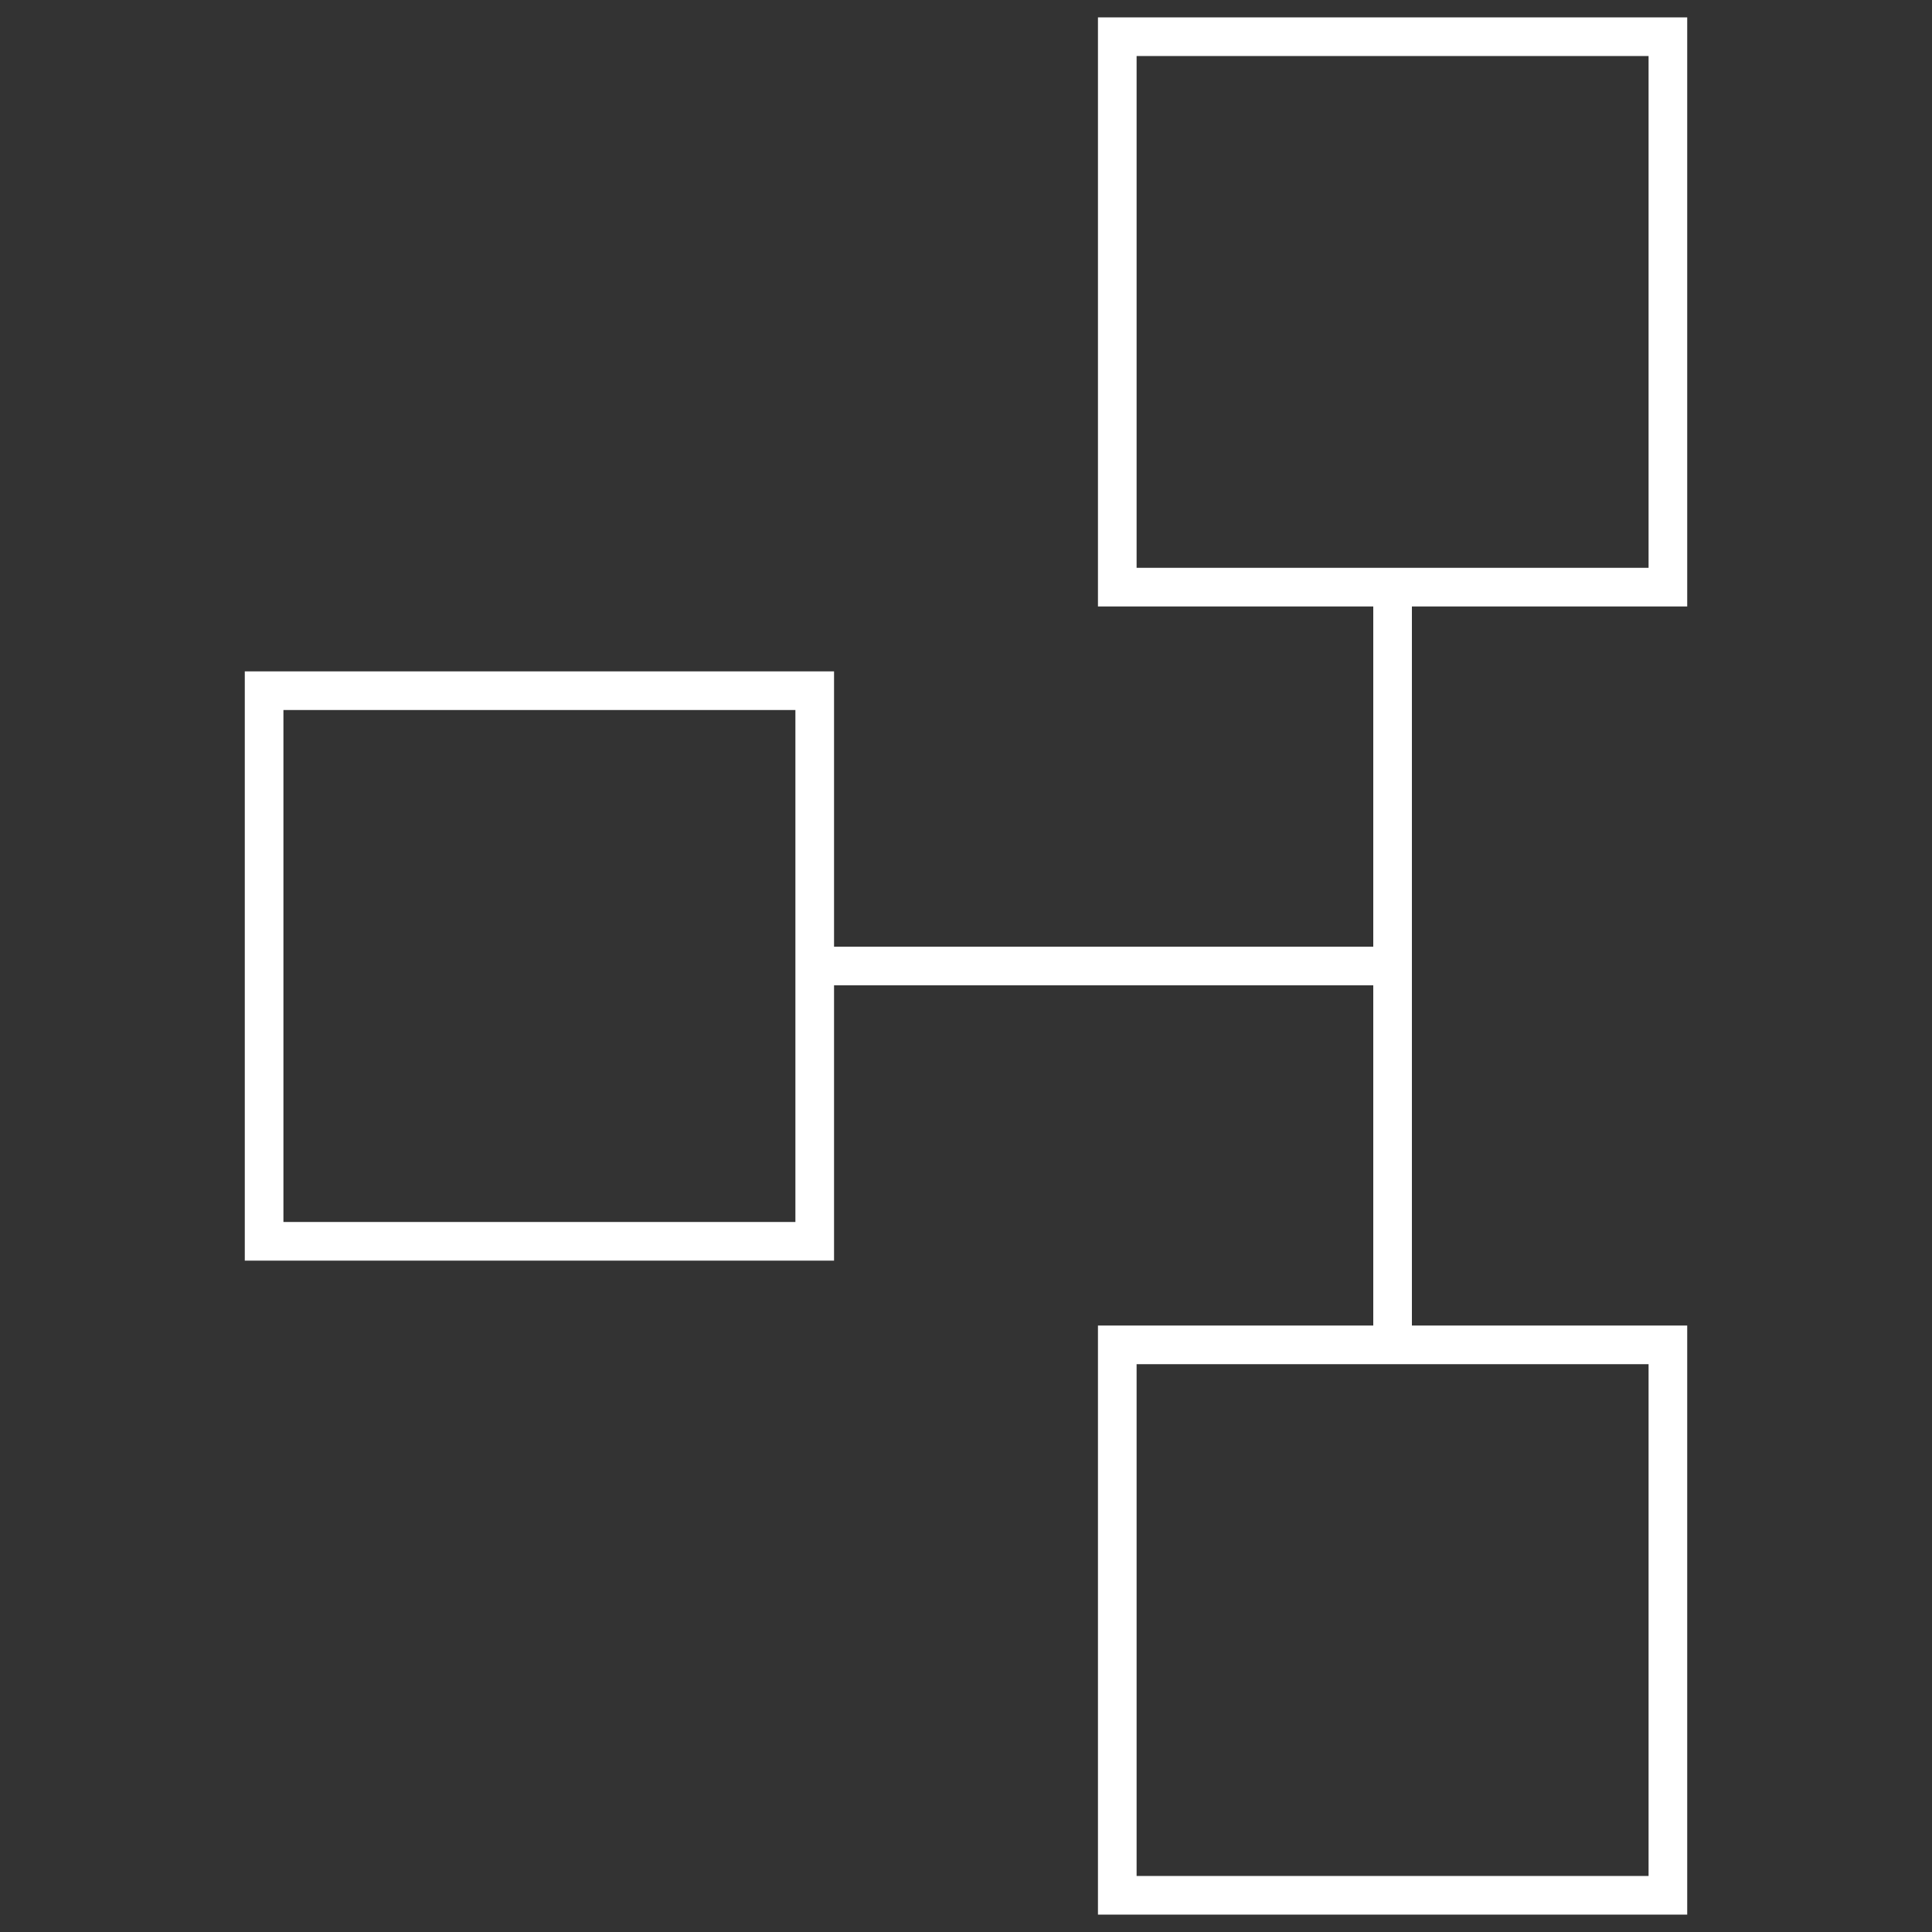
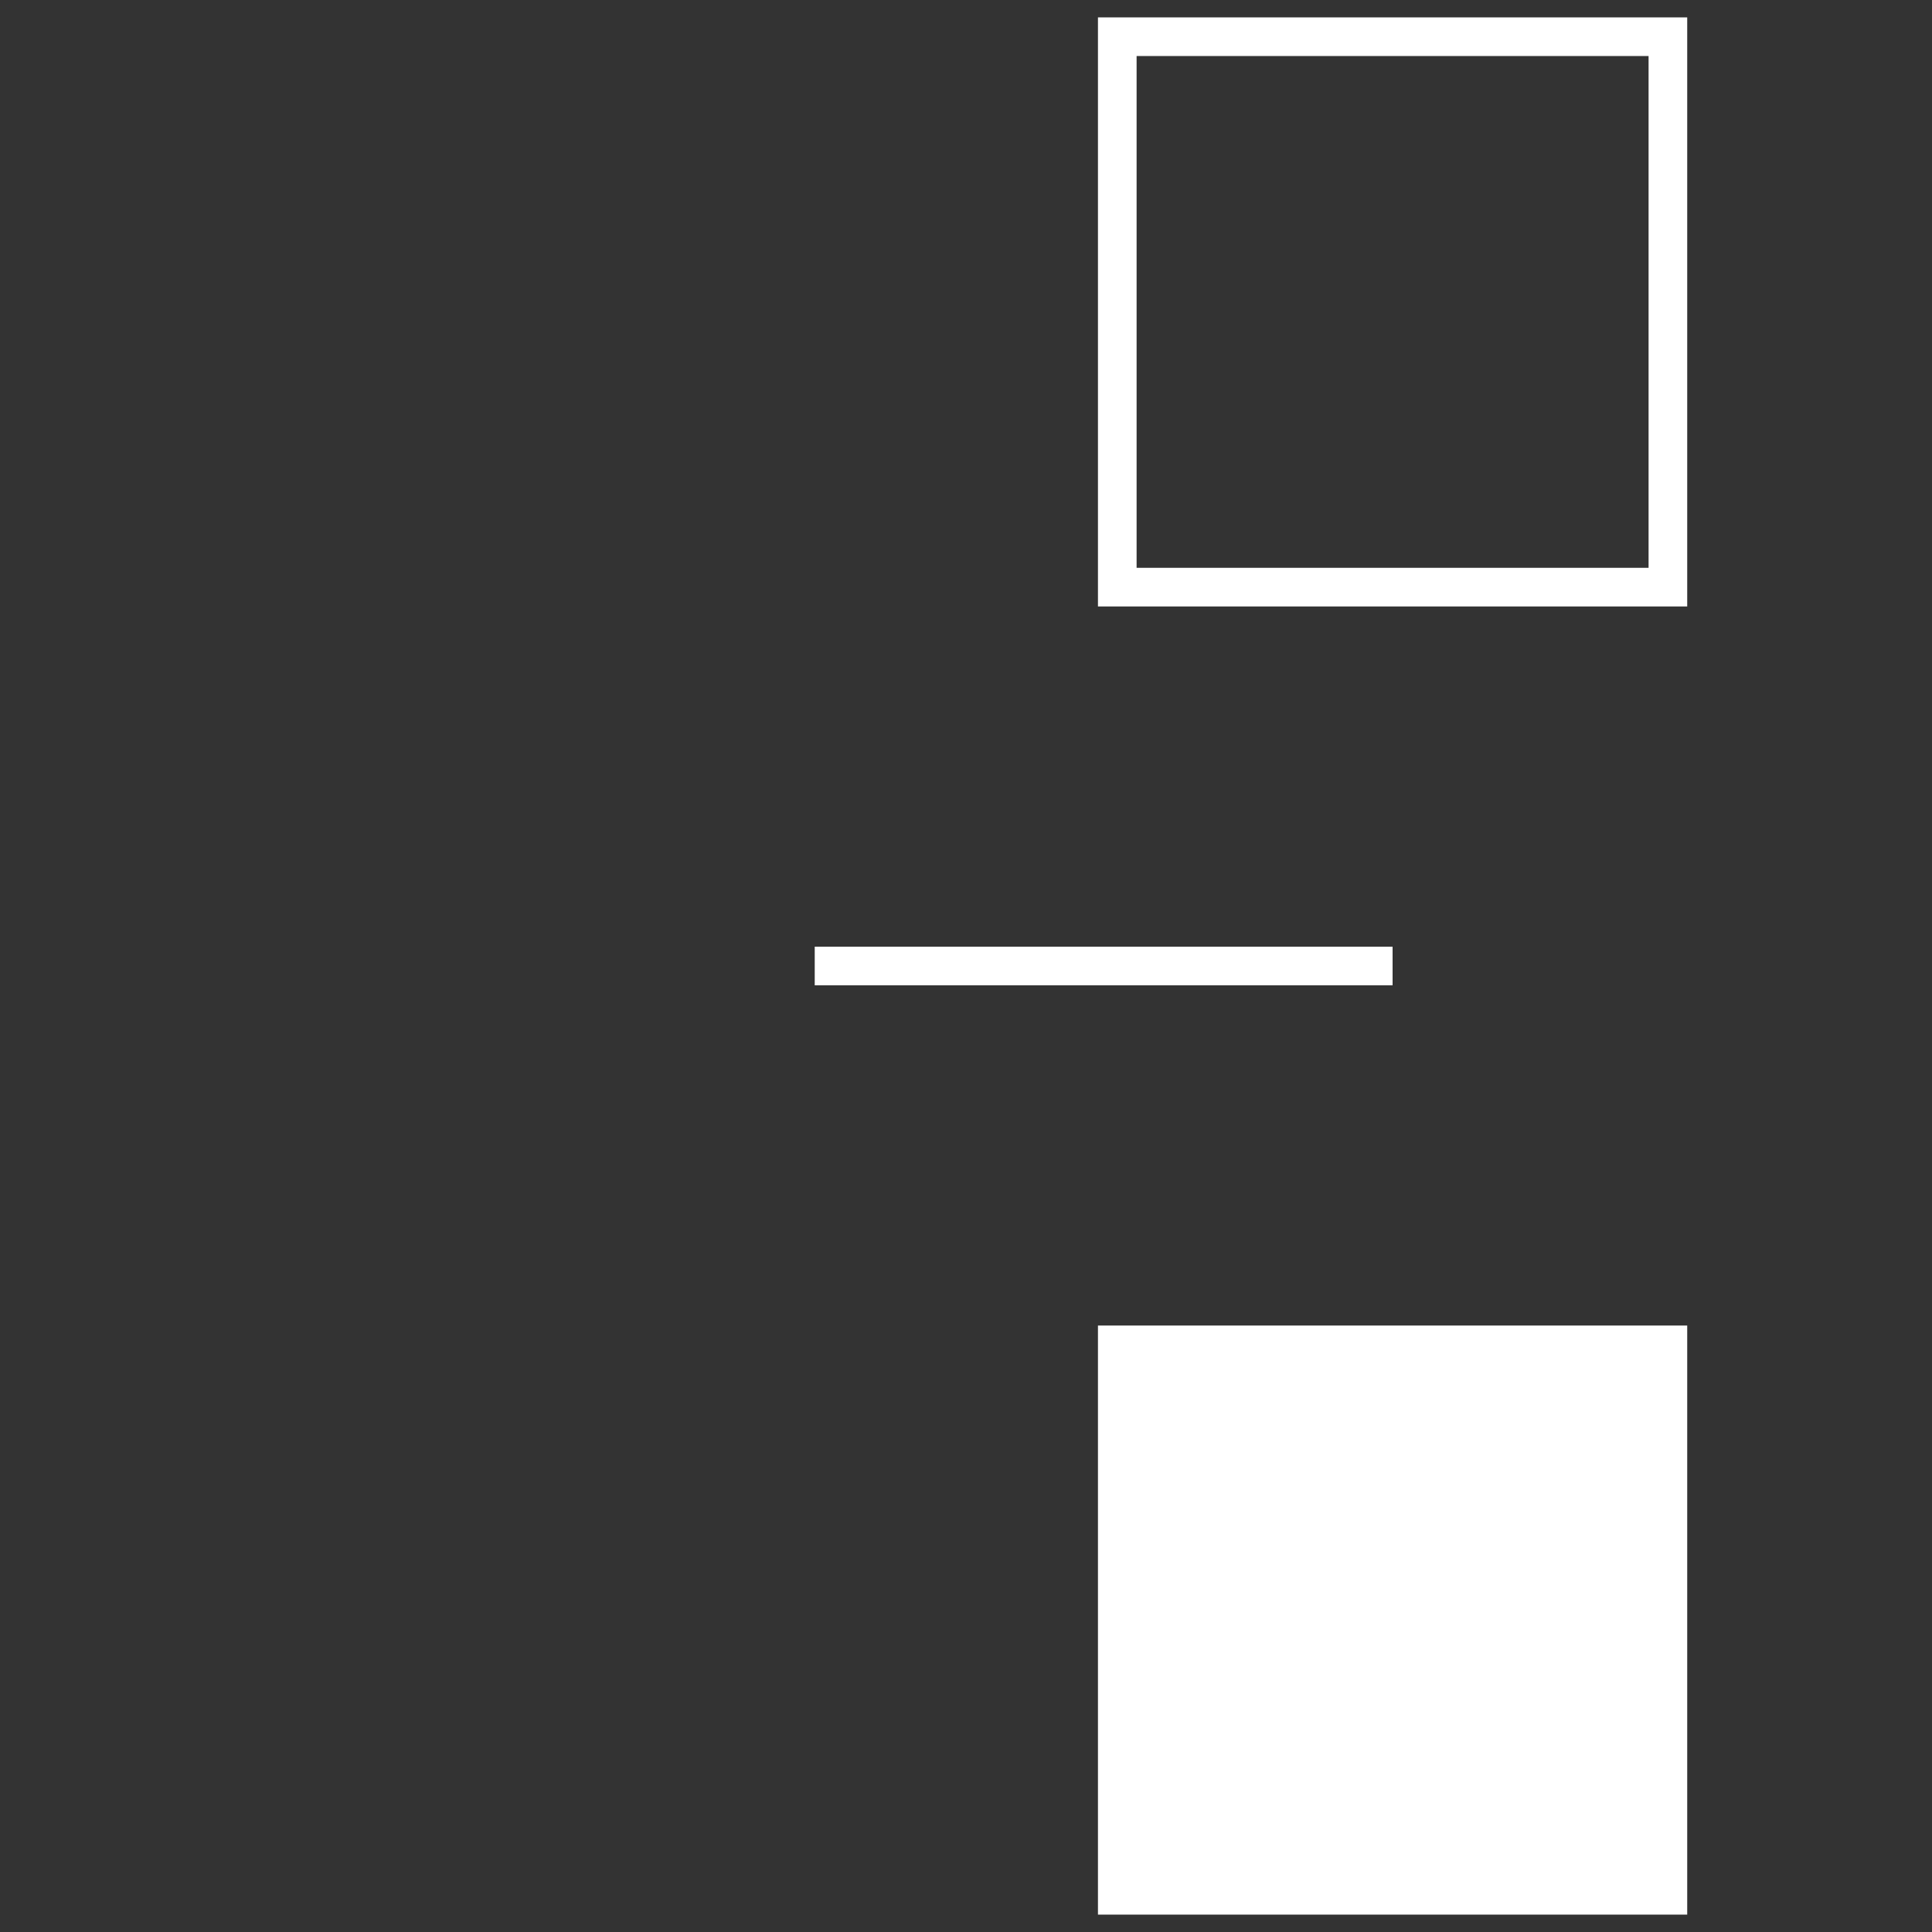
<svg xmlns="http://www.w3.org/2000/svg" id="Layer_1" data-name="Layer 1" viewBox="0 0 100 100">
  <rect x="0" y="0" width="100" height="100" fill="#333333" stroke="none" />
  <defs>
    <style>.cls-1{fill:#fff;}</style>
  </defs>
  <title>tticon-algo-black</title>
-   <path class="cls-1" d="M43.17,65.25H12.67V34.75h30.5Zm-28.5-2h26.5V36.75H14.67Z" />
-   <path class="cls-1" d="M87.33,99.1H56.83V68.61h30.5Zm-28.5-2h26.5V70.61H58.83Z" />
+   <path class="cls-1" d="M87.33,99.1H56.83V68.61h30.5Zm-28.5-2h26.5H58.83Z" />
  <path class="cls-1" d="M87.33,31.39H56.83V.9h30.5Zm-28.5-2h26.5V2.9H58.83Z" />
  <rect class="cls-1" x="42.17" y="49" width="29.91" height="2" />
-   <rect class="cls-1" x="71.08" y="30.39" width="2" height="39.21" />
</svg>